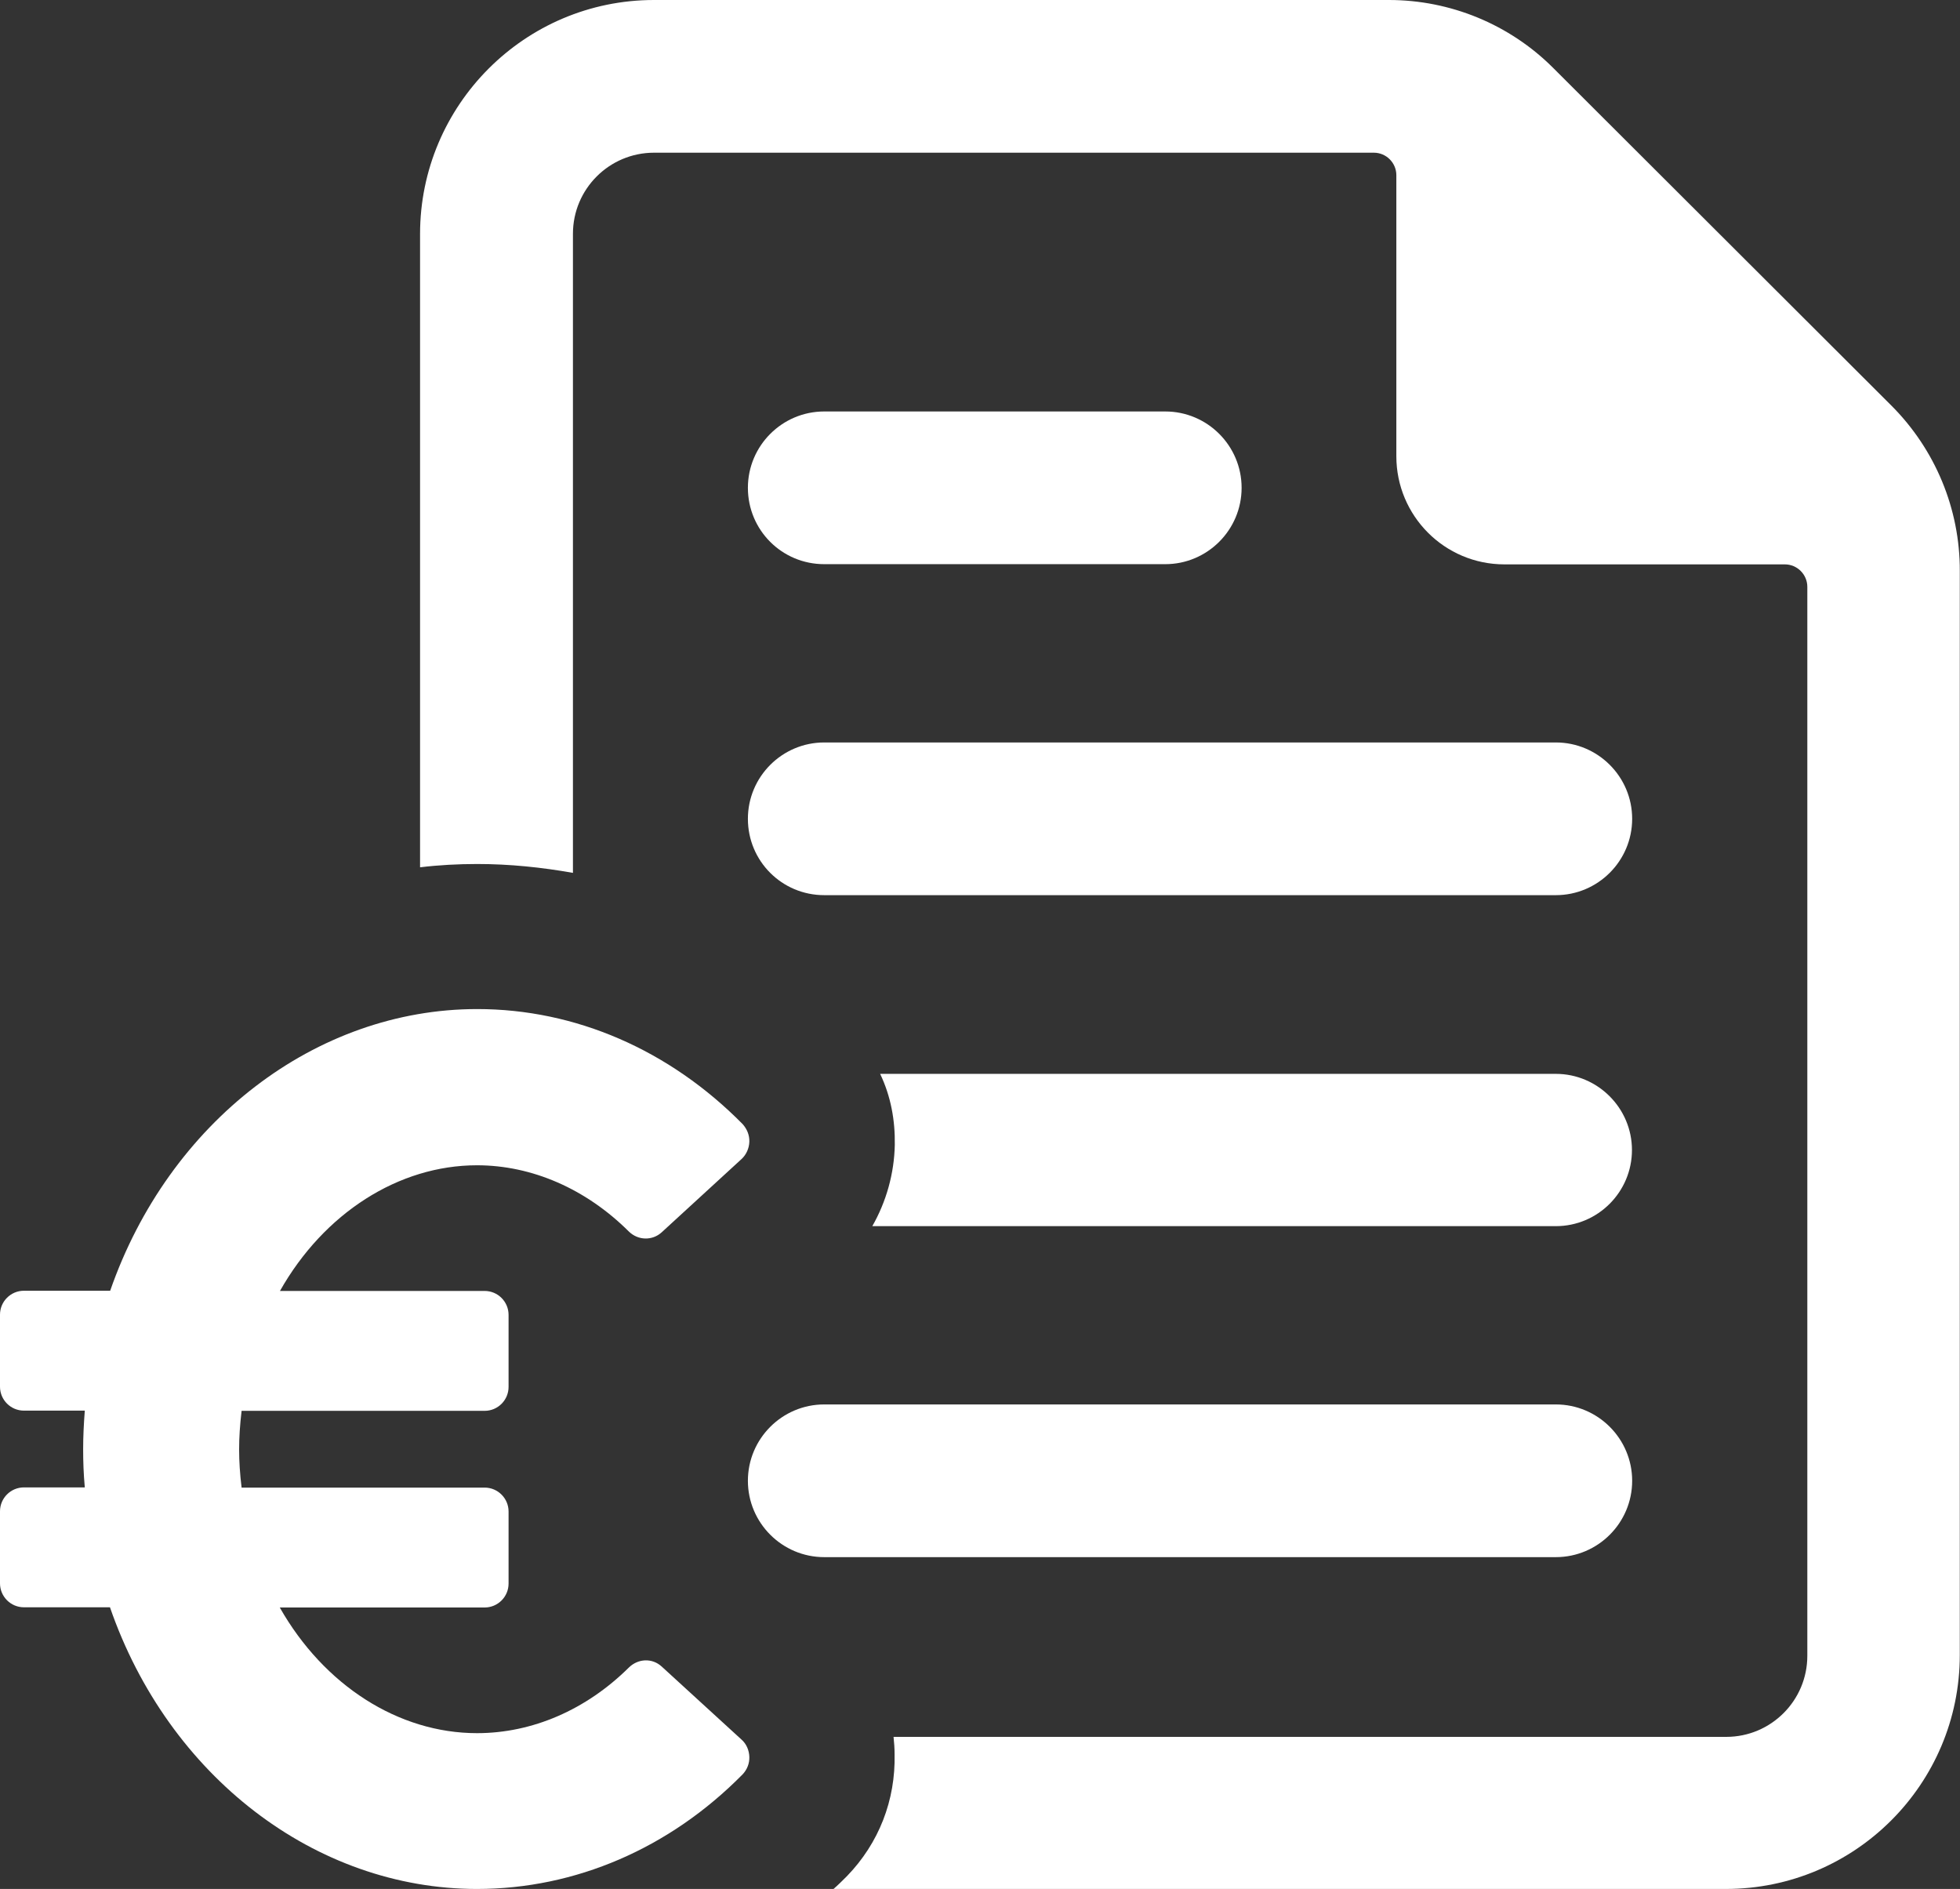
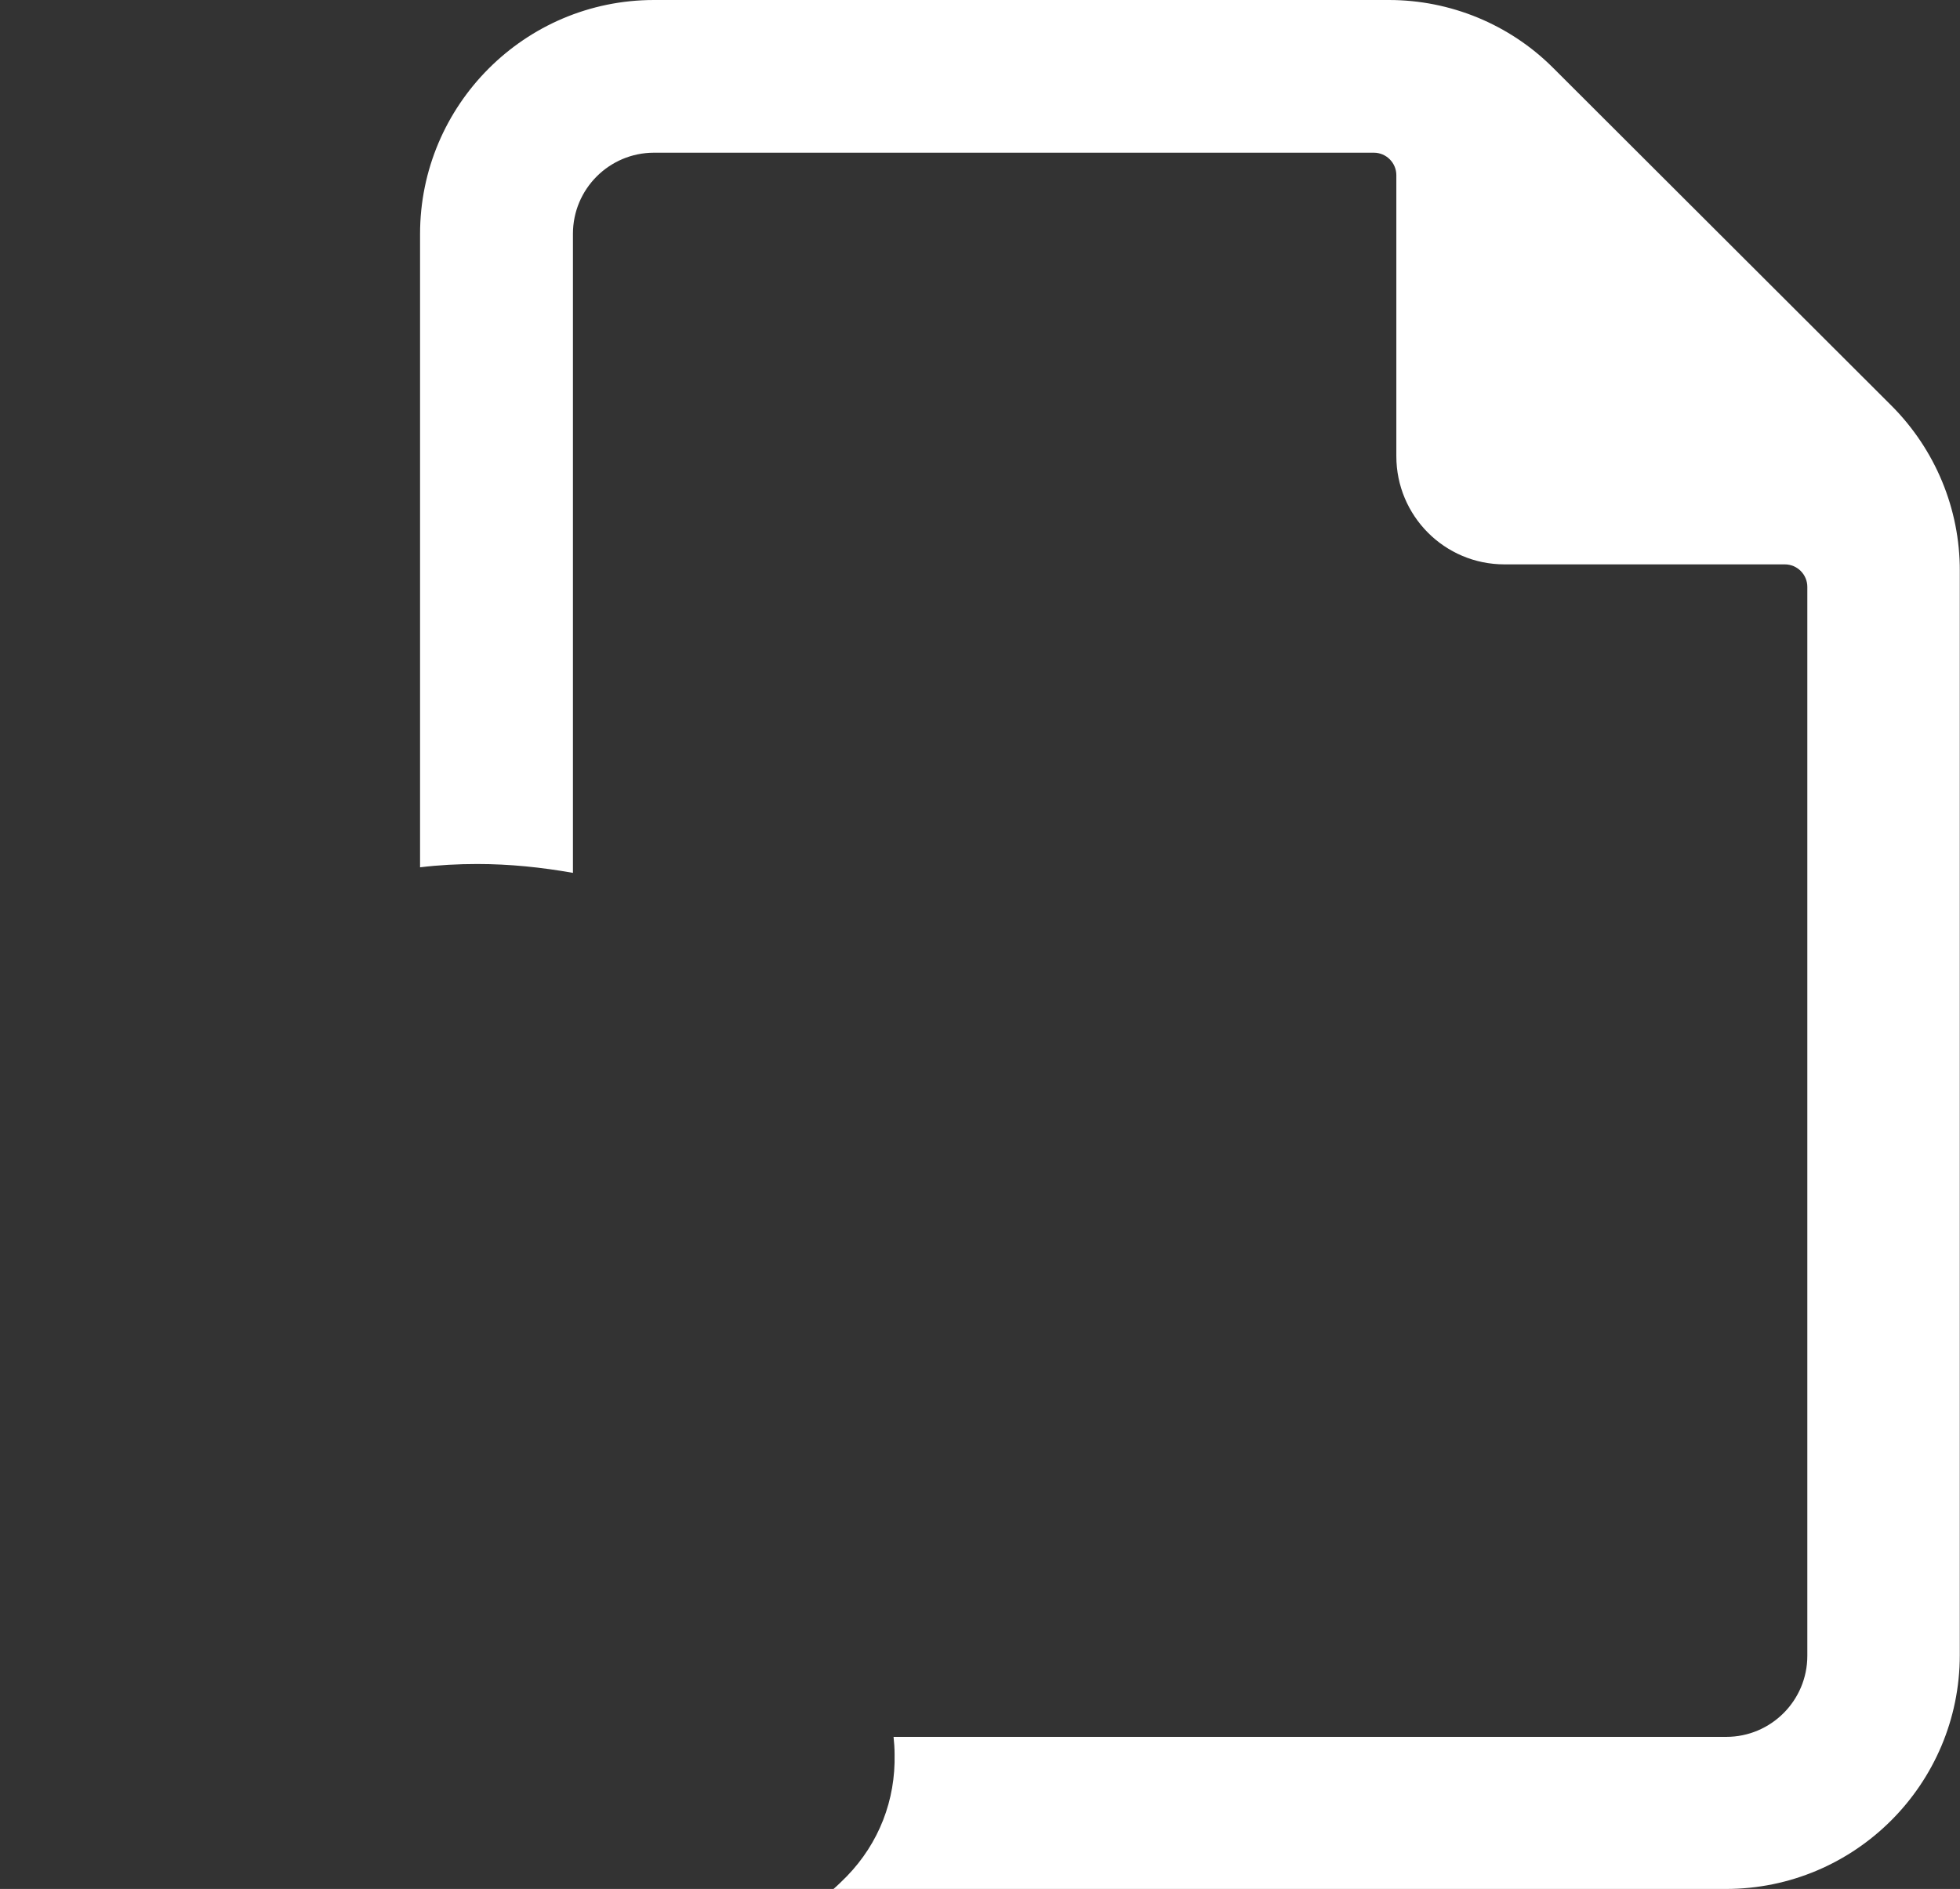
<svg xmlns="http://www.w3.org/2000/svg" fill="#ffffff" height="915.4" preserveAspectRatio="xMidYMid meet" version="1" viewBox="25.0 42.3 950.0 915.4" width="950" zoomAndPan="magnify">
  <rect x="25.0" y="42.3" width="950.0" height="915.4" fill="#333333" stroke="none" />
  <g id="change1_1">
    <path d="M941.7,238.8L777.8,75.2c-21.1-21.1-49.8-32.9-79.6-32.9H342c-62.7,0-113.4,51-113.4,113.4v306.9c9-1.1,18.5-1.6,27.7-1.6 c15.7,0,31.2,1.6,46.4,4.3V155.6c0-21.7,17.6-39.3,39.3-39.3h348.9c6,0,10.9,4.9,10.9,10.9v136.2c0,28.8,23.3,52.4,52.4,52.4 l135.9,0c6,0,10.9,4.9,10.9,10.9v518c0,21.7-17.6,39.3-39.3,39.3H458.1c0.3,2.7,0.5,5.7,0.5,8.4c0.5,22.3-7.6,43.1-23.1,59.1 c-2.2,2.2-4.3,4.3-6.5,6.2h432.5c62.6,0,113.4-50.8,113.4-113.4V319C975,288.9,963,260.1,941.7,238.8z" />
-     <path d="M816.1,759.9c0-20.4-16.6-37-37-37H424.5c-20.4,0-37,16.6-37,37c0,20.4,16.6,37,37,37h354.6 C799.5,796.9,816.1,780.3,816.1,759.9z" />
-     <path d="M779.1,636.5c20.4,0,36.9-16.6,36.9-36.9s-16.6-36.9-36.9-36.9H451.6c5.2,10.9,7.3,22.5,7.1,34.5 c-0.3,13.8-4.1,27.4-10.9,39.3H779.1z" />
-     <path d="M424.5,476.1h354.6c20.4,0,37-16.6,37-37c0-20.4-16.6-37-37-37H424.5c-20.4,0-37,16.6-37,37 C387.5,459.6,404,476.1,424.5,476.1z" />
-     <path d="M424.5,315.7h165.3c20.4,0,37-16.6,37-37c0-20.4-16.6-37-37-37H424.5c-20.4,0-37,16.6-37,37 C387.5,299.2,404,315.7,424.5,315.7z" />
-     <path d="M345.7,849.9c-4.6-4.2-11.4-3.9-15.9,0.5c-20.7,20.5-46.8,31.8-73.6,31.8c-38.1,0-74.2-23.2-95.6-60.9h99.3 c6.4,0,11.6-5.2,11.6-11.6v-34.9c0-6.4-5.2-11.6-11.6-11.6H142.1c-0.8-6.6-1.2-12.7-1.2-18.5c0-5.8,0.4-11.9,1.2-18.7h117.8 c6.4,0,11.6-5.2,11.6-11.6v-34.9c0-6.4-5.2-11.6-11.6-11.6h-99.2c21.3-37.7,57.5-60.9,95.5-60.9c26.6,0,52.8,11.4,73.6,32.1 c4.5,4.4,11.4,4.5,15.9,0.4l38.7-35.5c2.3-2.1,3.7-5.2,3.8-8.4c0.1-3.2-1.1-6.1-3.2-8.5c-35.5-36-81.1-55.8-128.7-55.8 c-78.3,0-149.5,54.8-177.9,136.5H36.6c-6.4,0-11.6,5.2-11.6,11.6v34.9c0,6.4,5.2,11.6,11.6,11.6h29.5c-0.5,6.5-0.8,12.6-0.8,18.7 c0,5.9,0.2,12,0.8,18.5H36.6c-6.4,0-11.6,5.2-11.6,11.6v34.9c0,6.4,5.2,11.6,11.6,11.6h41.7c28.3,81.8,99.5,136.5,177.9,136.5 c47.7,0,93.4-19.7,128.7-55.5c2.2-2.3,3.4-5.3,3.3-8.5c-0.1-3.2-1.4-6.3-3.8-8.4L345.7,849.9z" />
  </g>
</svg>